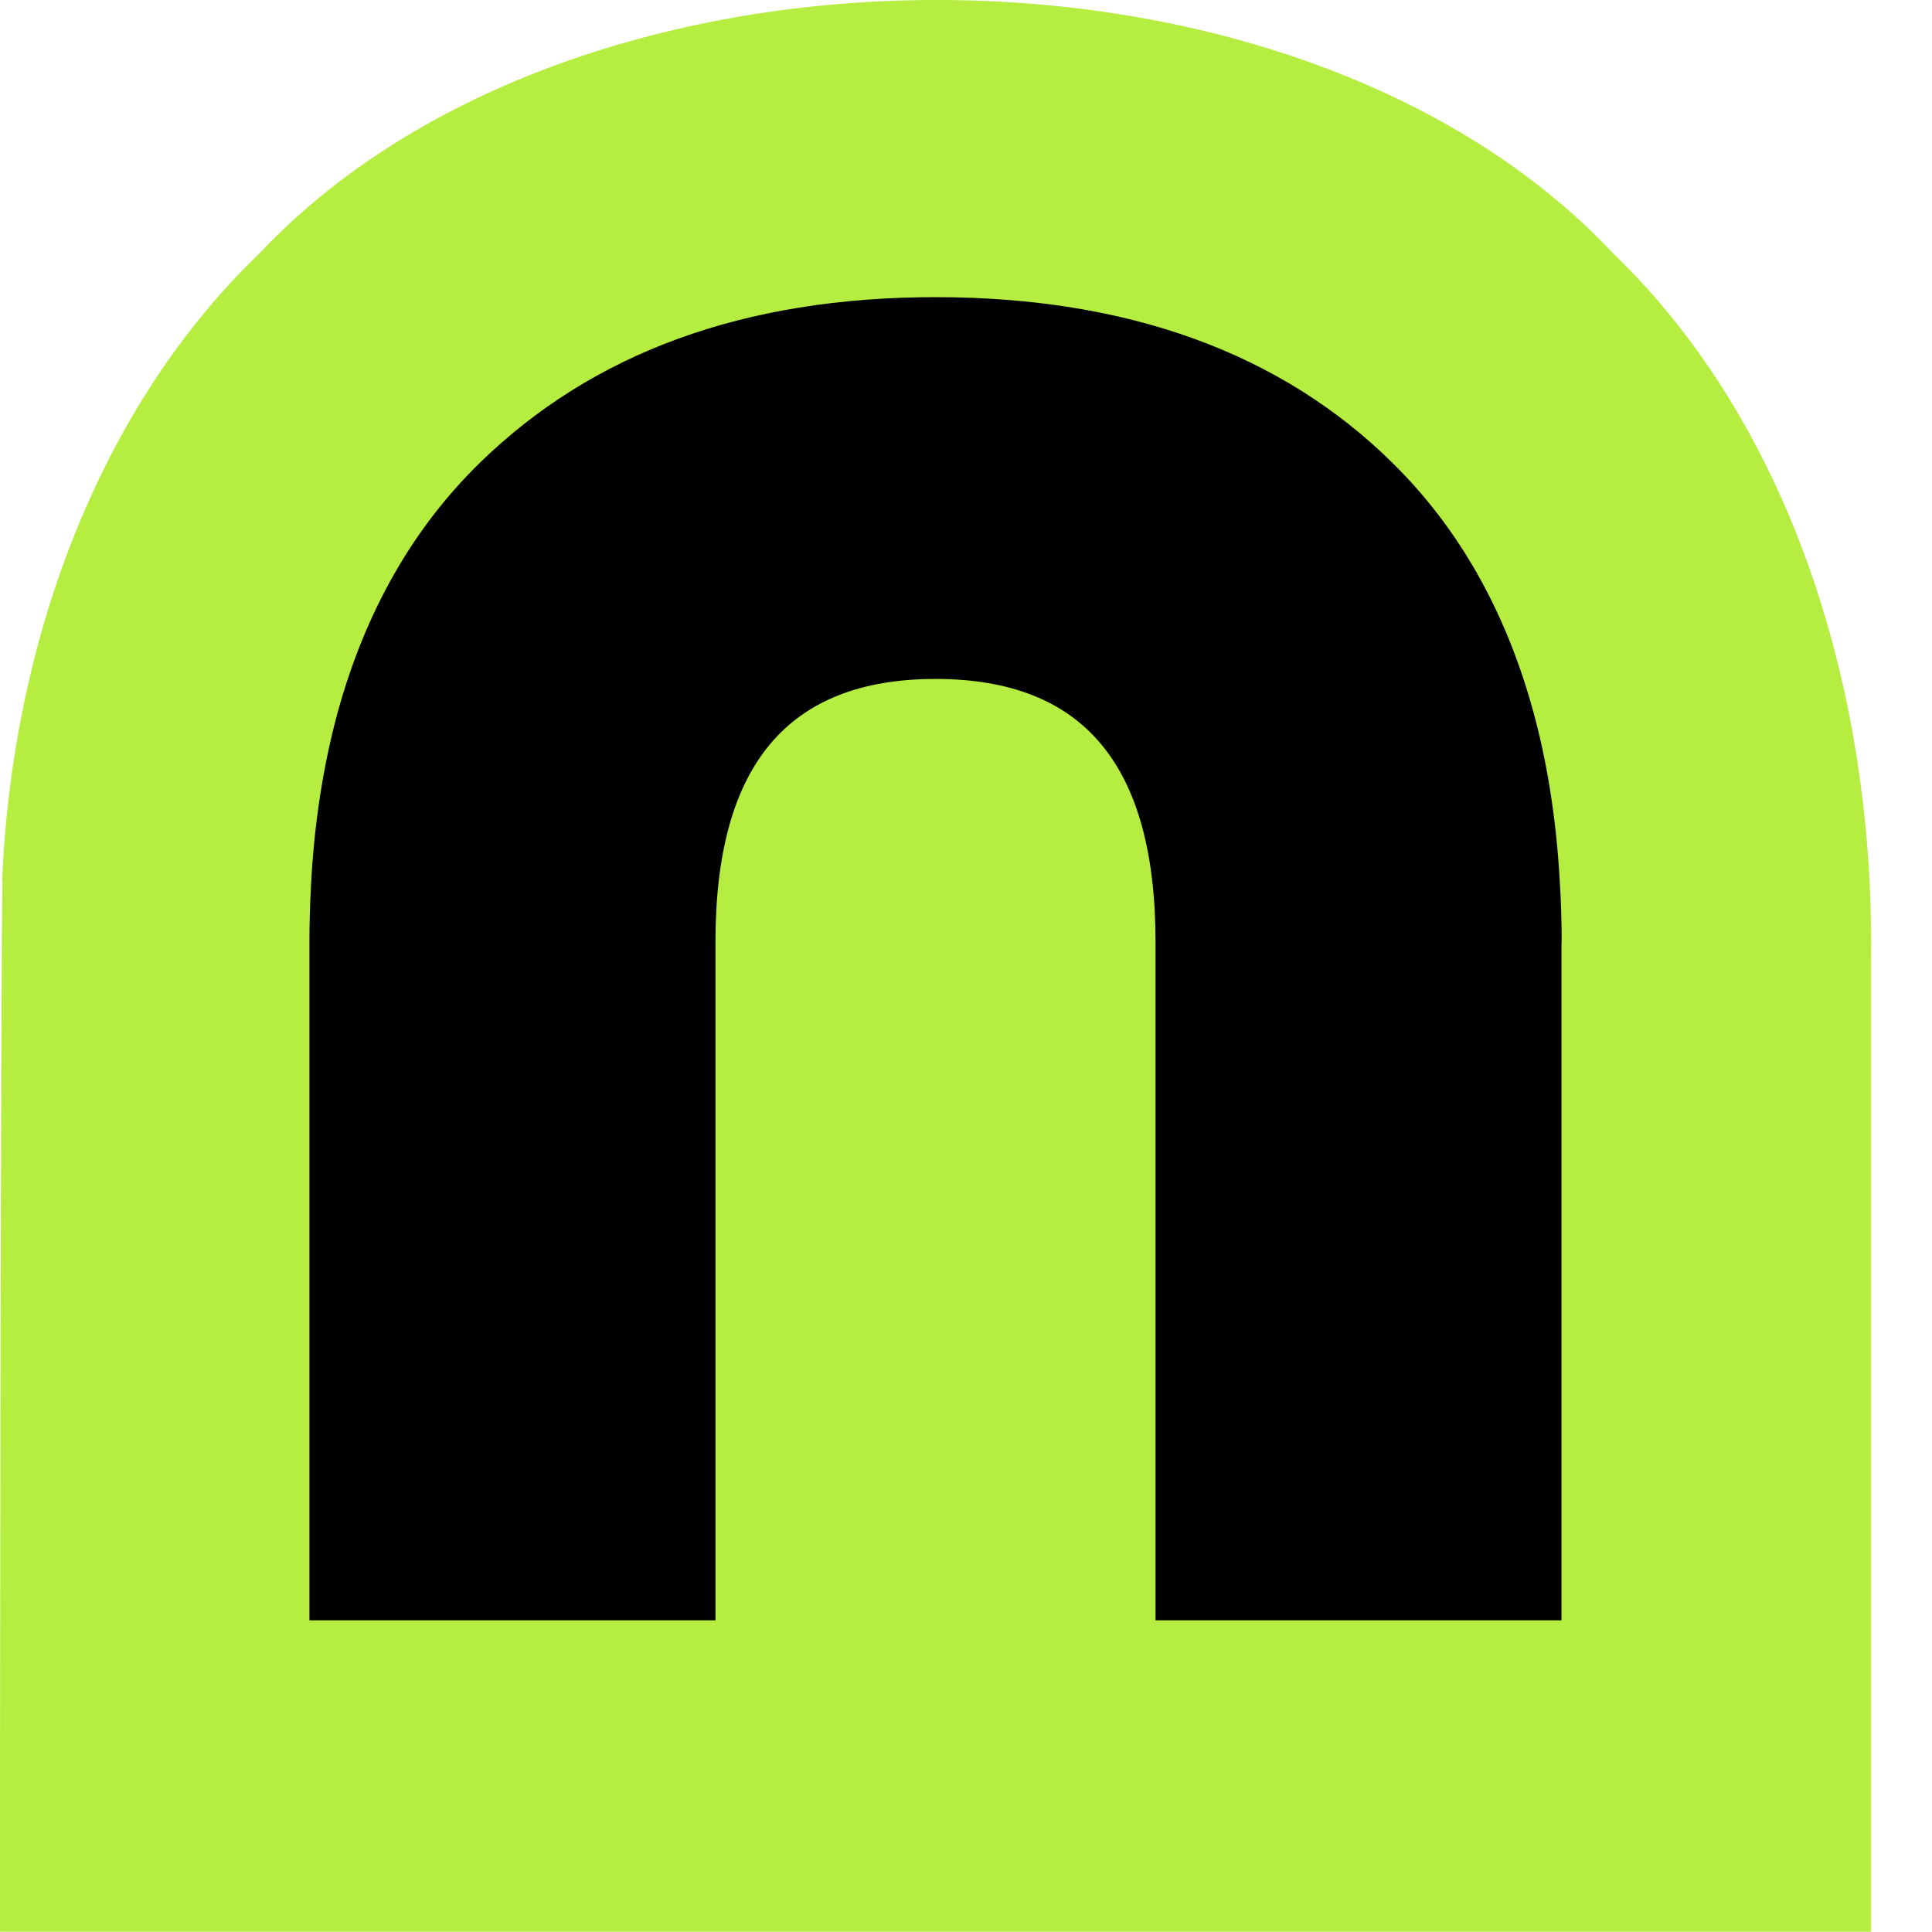
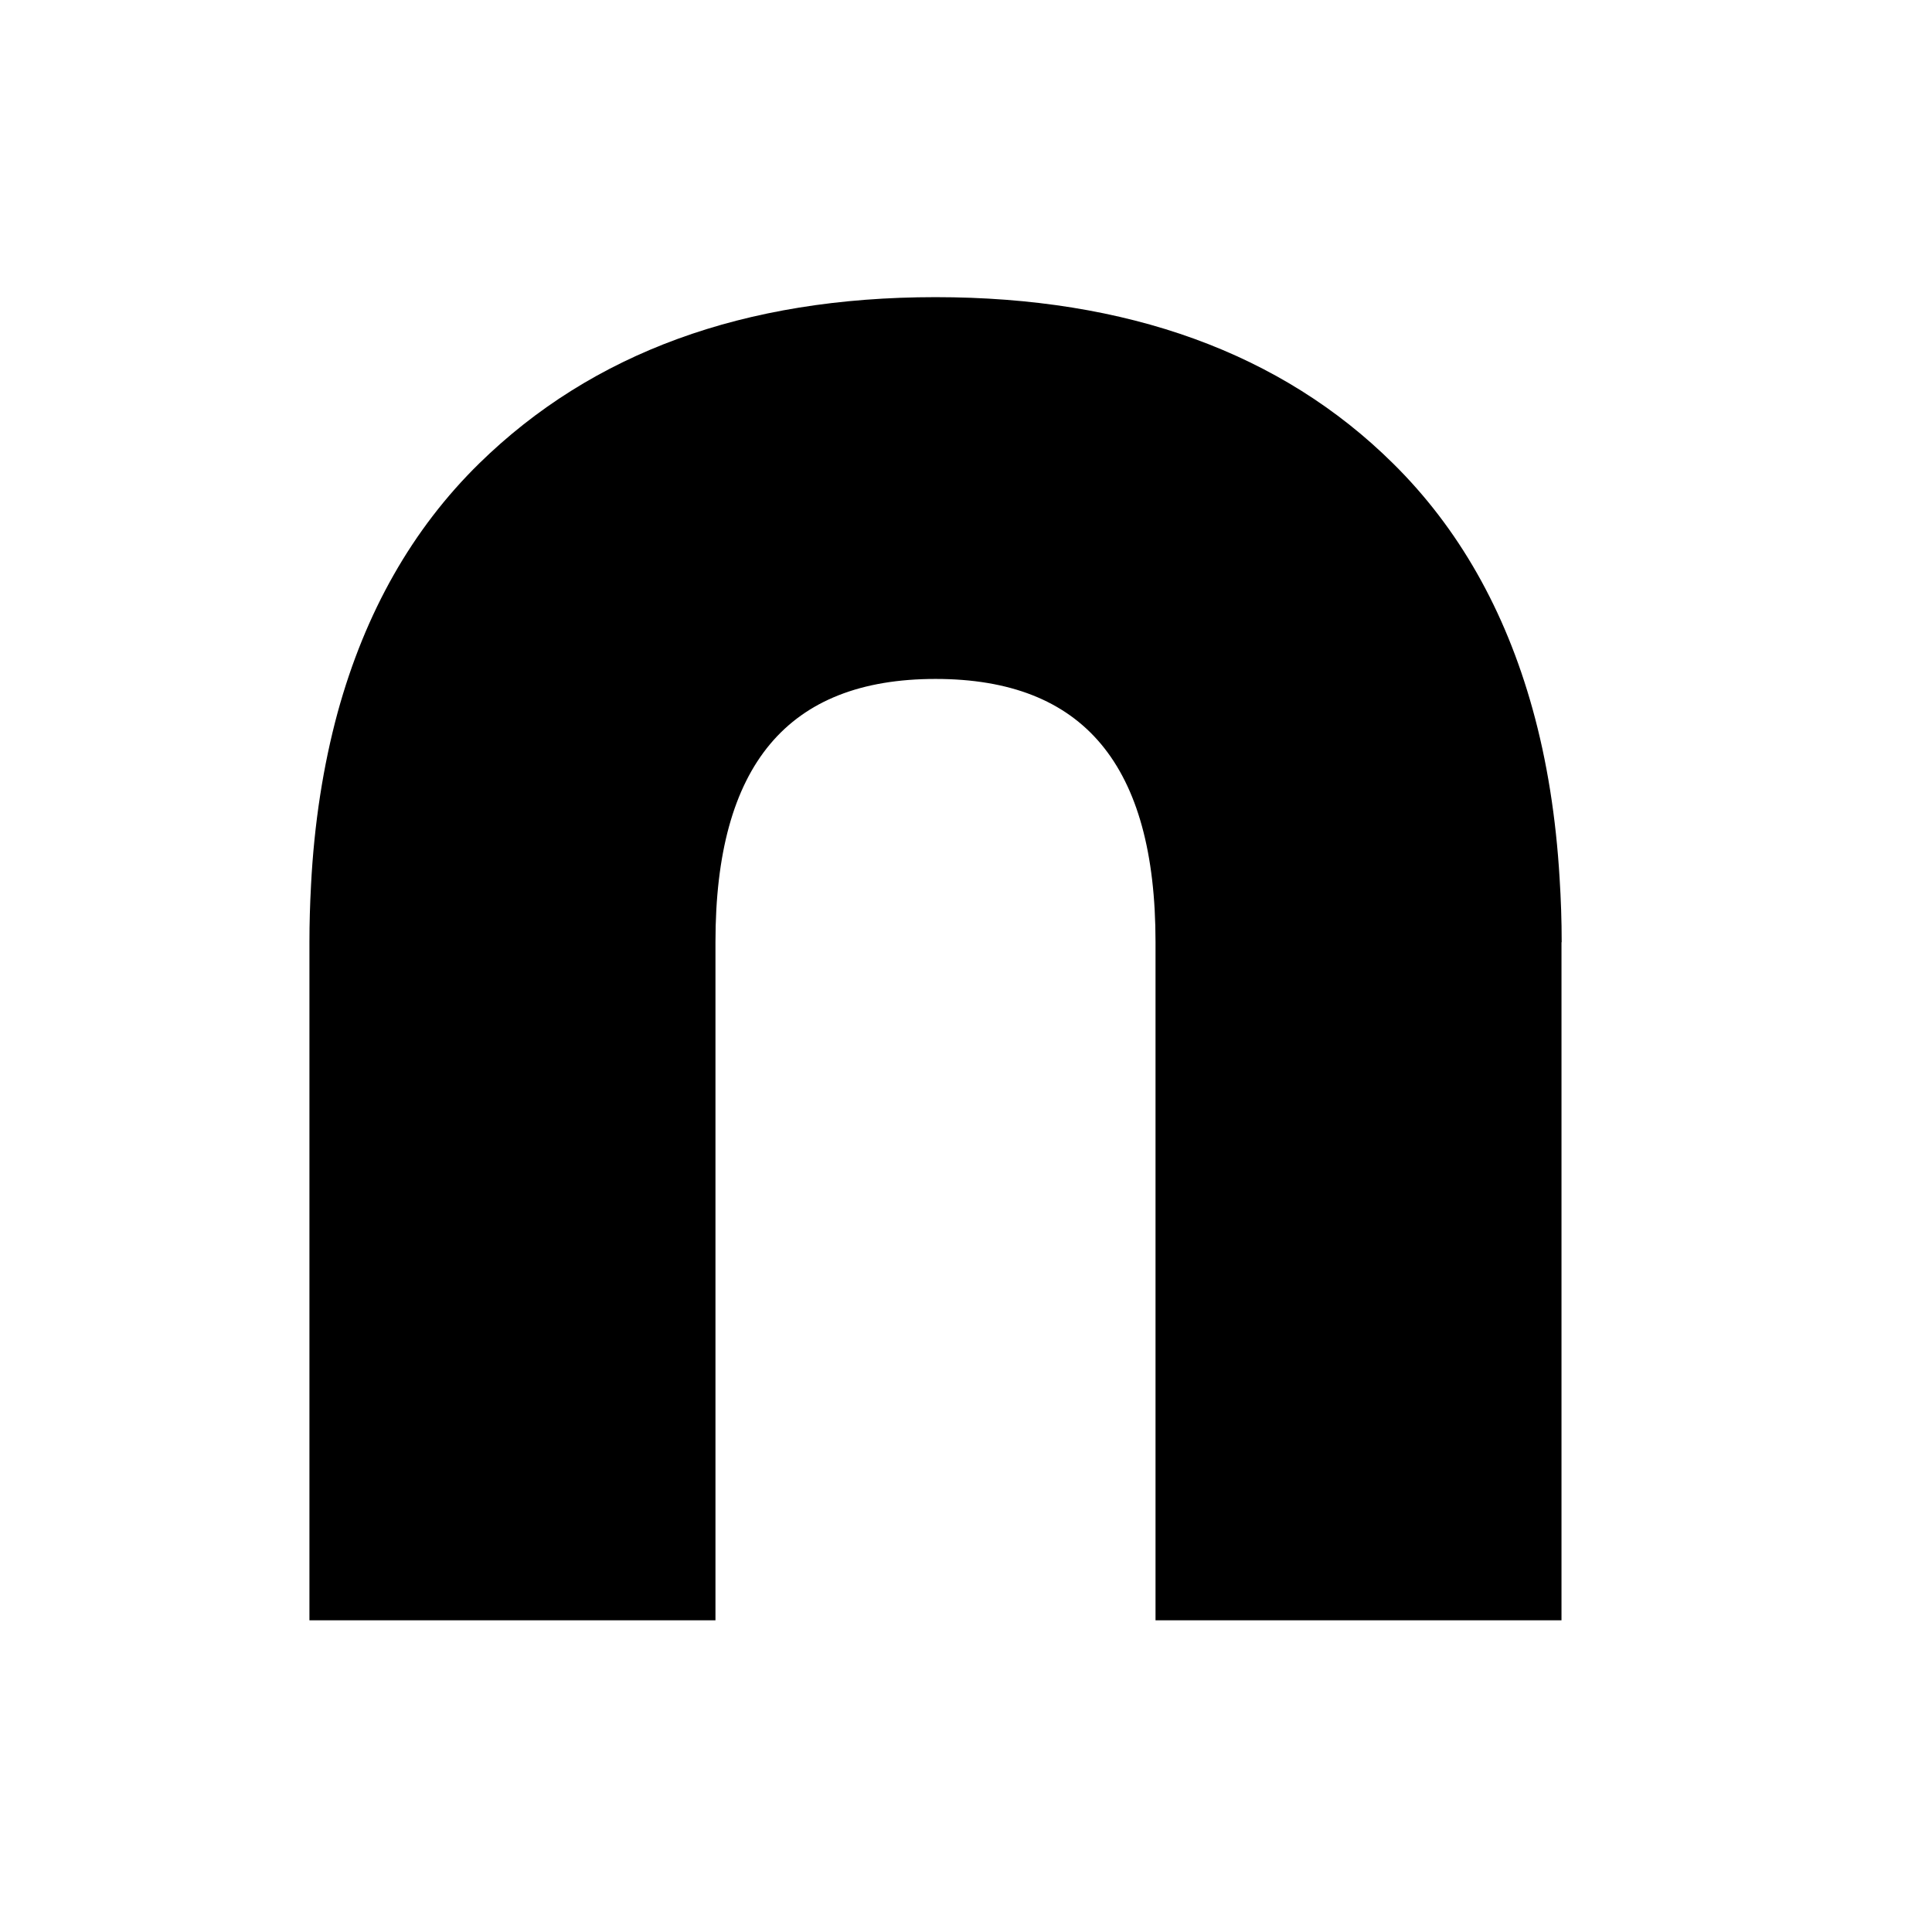
<svg xmlns="http://www.w3.org/2000/svg" width="31" height="31" viewBox="0 0 31 31" fill="none">
-   <path d="M30.022 15.356V30.996H0.001C-0.004 27.927 0.015 14.796 0.04 14.141H0.033C0.188 10.378 1.542 6.58 4.173 4.055C9.288 -1.358 20.804 -1.349 25.882 4.064C28.807 6.881 30.07 11.223 30.022 15.356Z" fill="#B5ED41" />
  <path d="M25.055 15.117V25.999H18.541V15.117C18.541 12.273 17.386 10.894 15.011 10.894C12.637 10.894 11.48 12.28 11.48 15.117V25.999H4.965V15.117C4.965 14.81 4.974 14.511 4.99 14.217C4.99 14.215 4.99 14.213 4.99 14.213C5.041 13.21 5.187 12.283 5.418 11.431C5.86 9.822 6.617 8.487 7.689 7.436C9.499 5.664 11.933 4.768 15.011 4.768C18.089 4.768 20.559 5.661 22.352 7.436C23.403 8.473 24.15 9.79 24.59 11.373C24.822 12.206 24.967 13.116 25.025 14.097C25.046 14.43 25.058 14.77 25.058 15.12L25.055 15.117Z" fill="black" />
</svg>